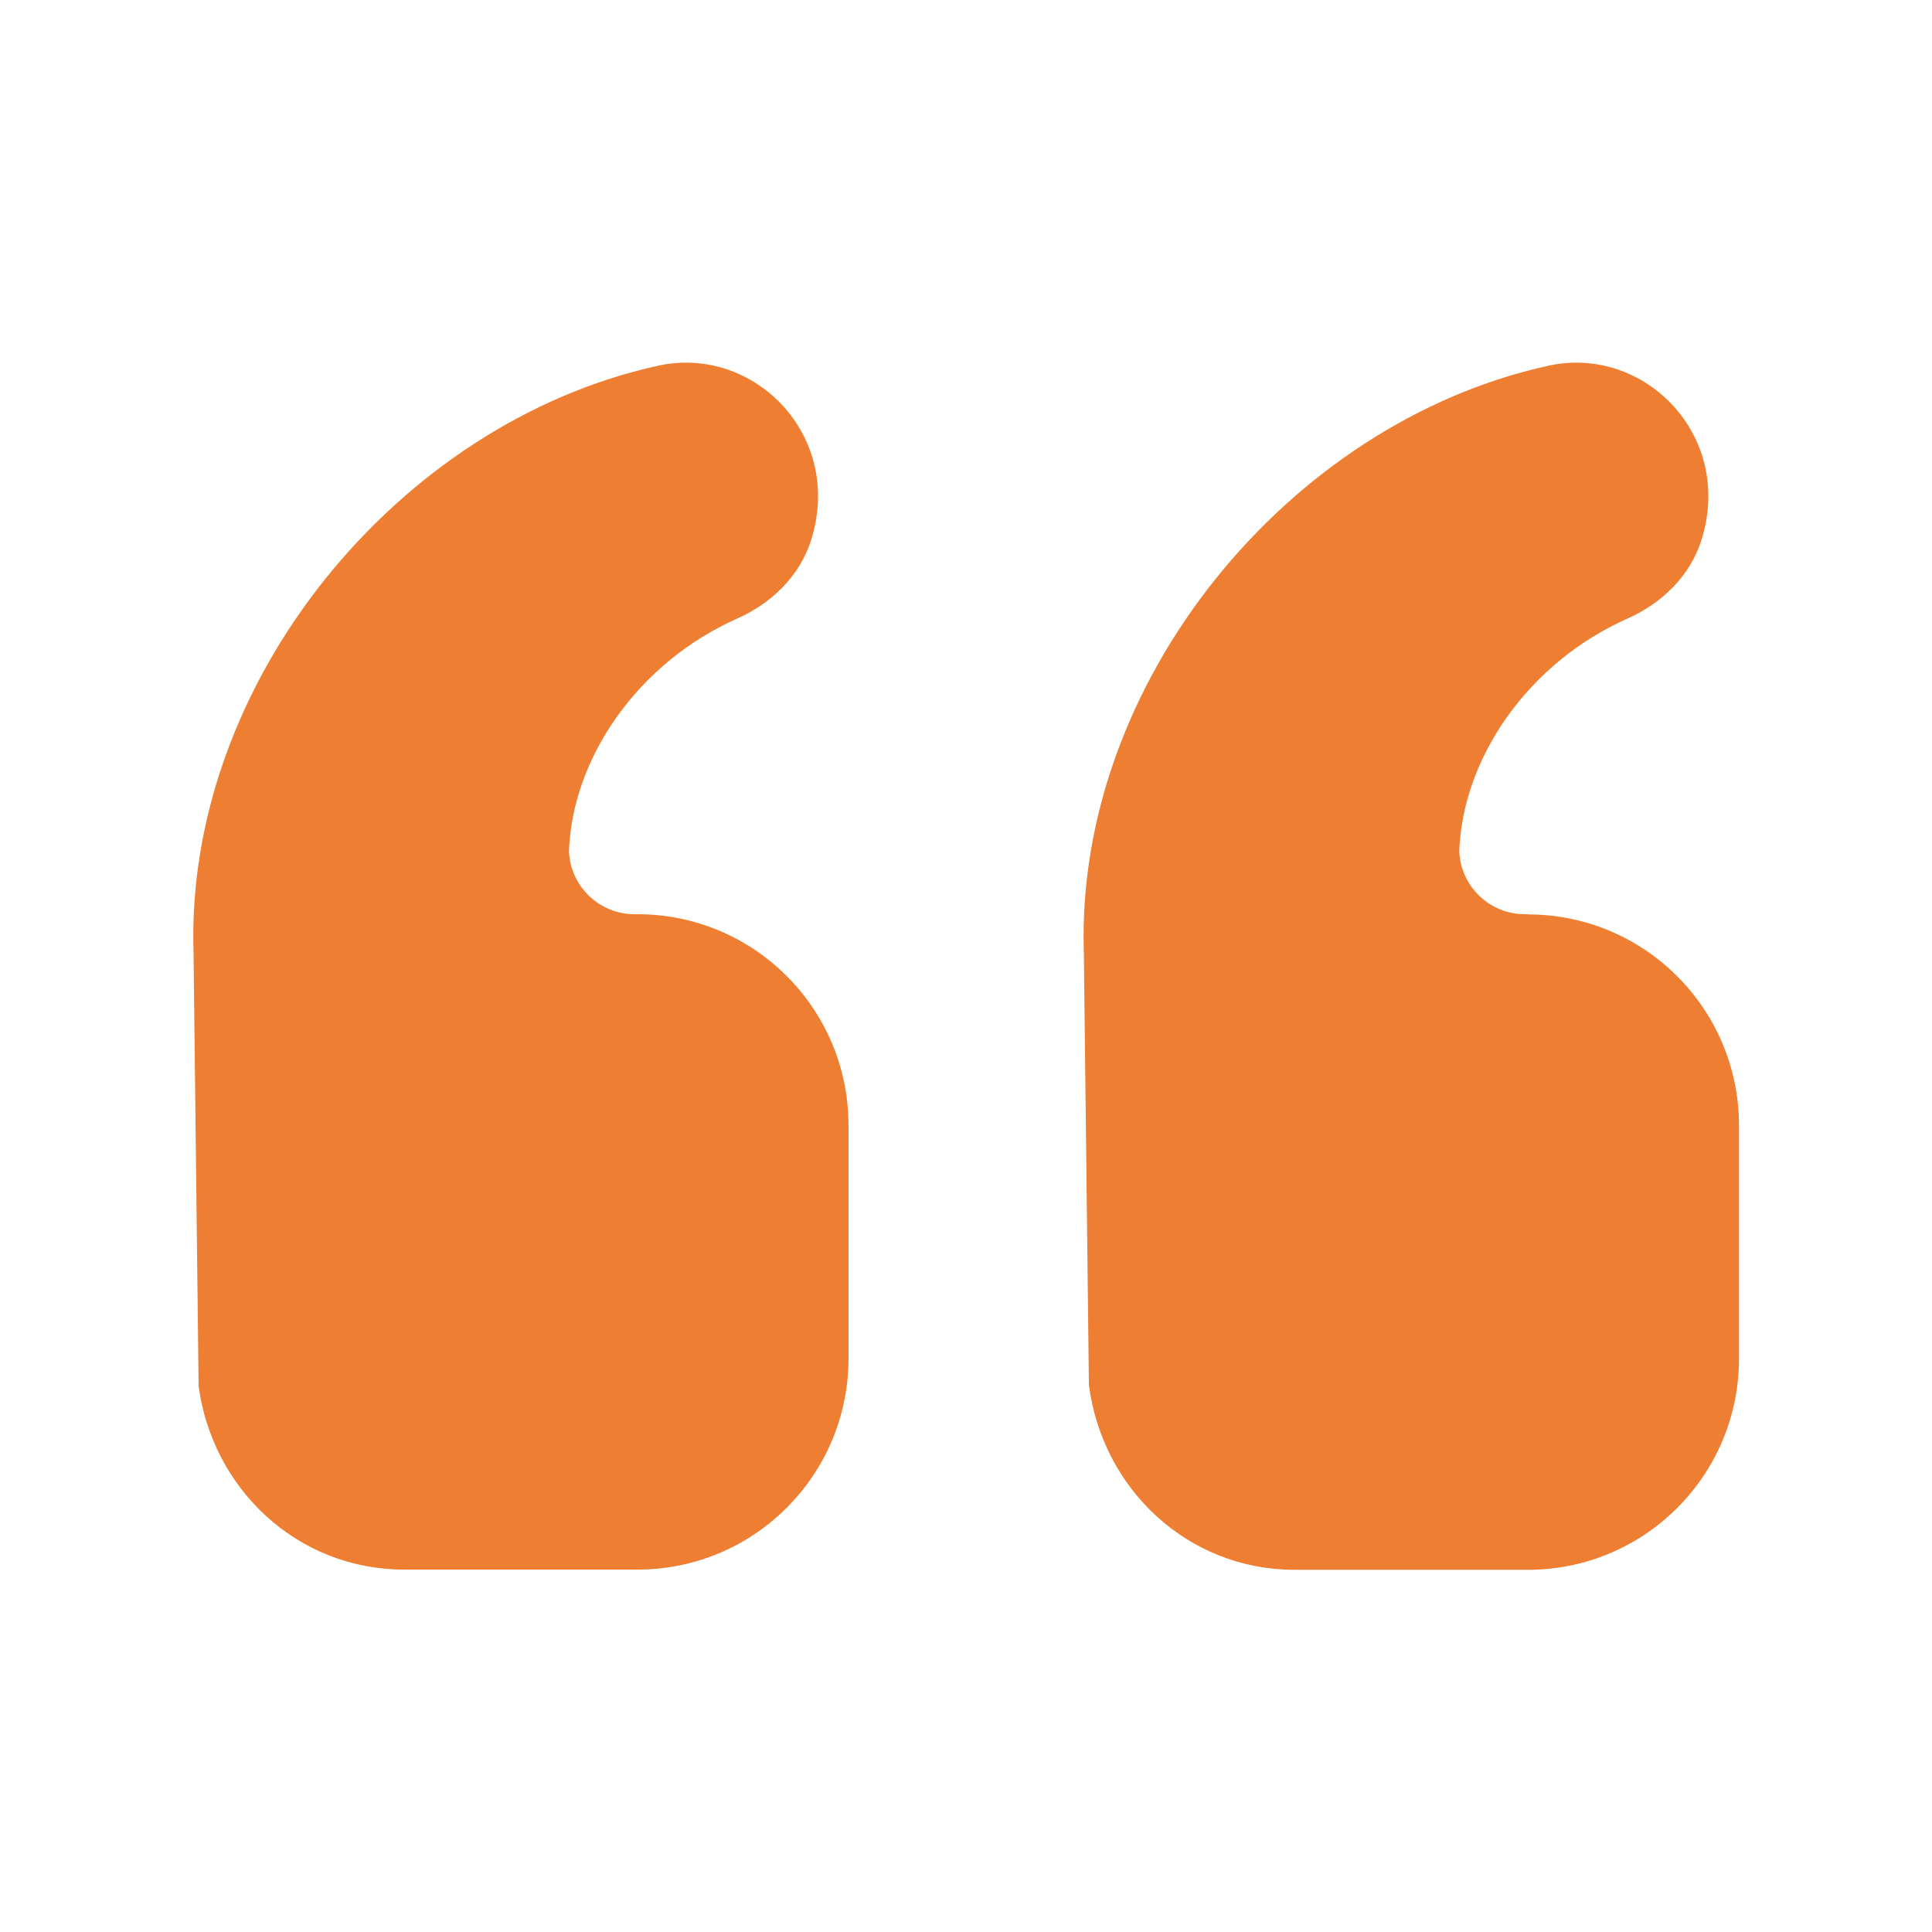
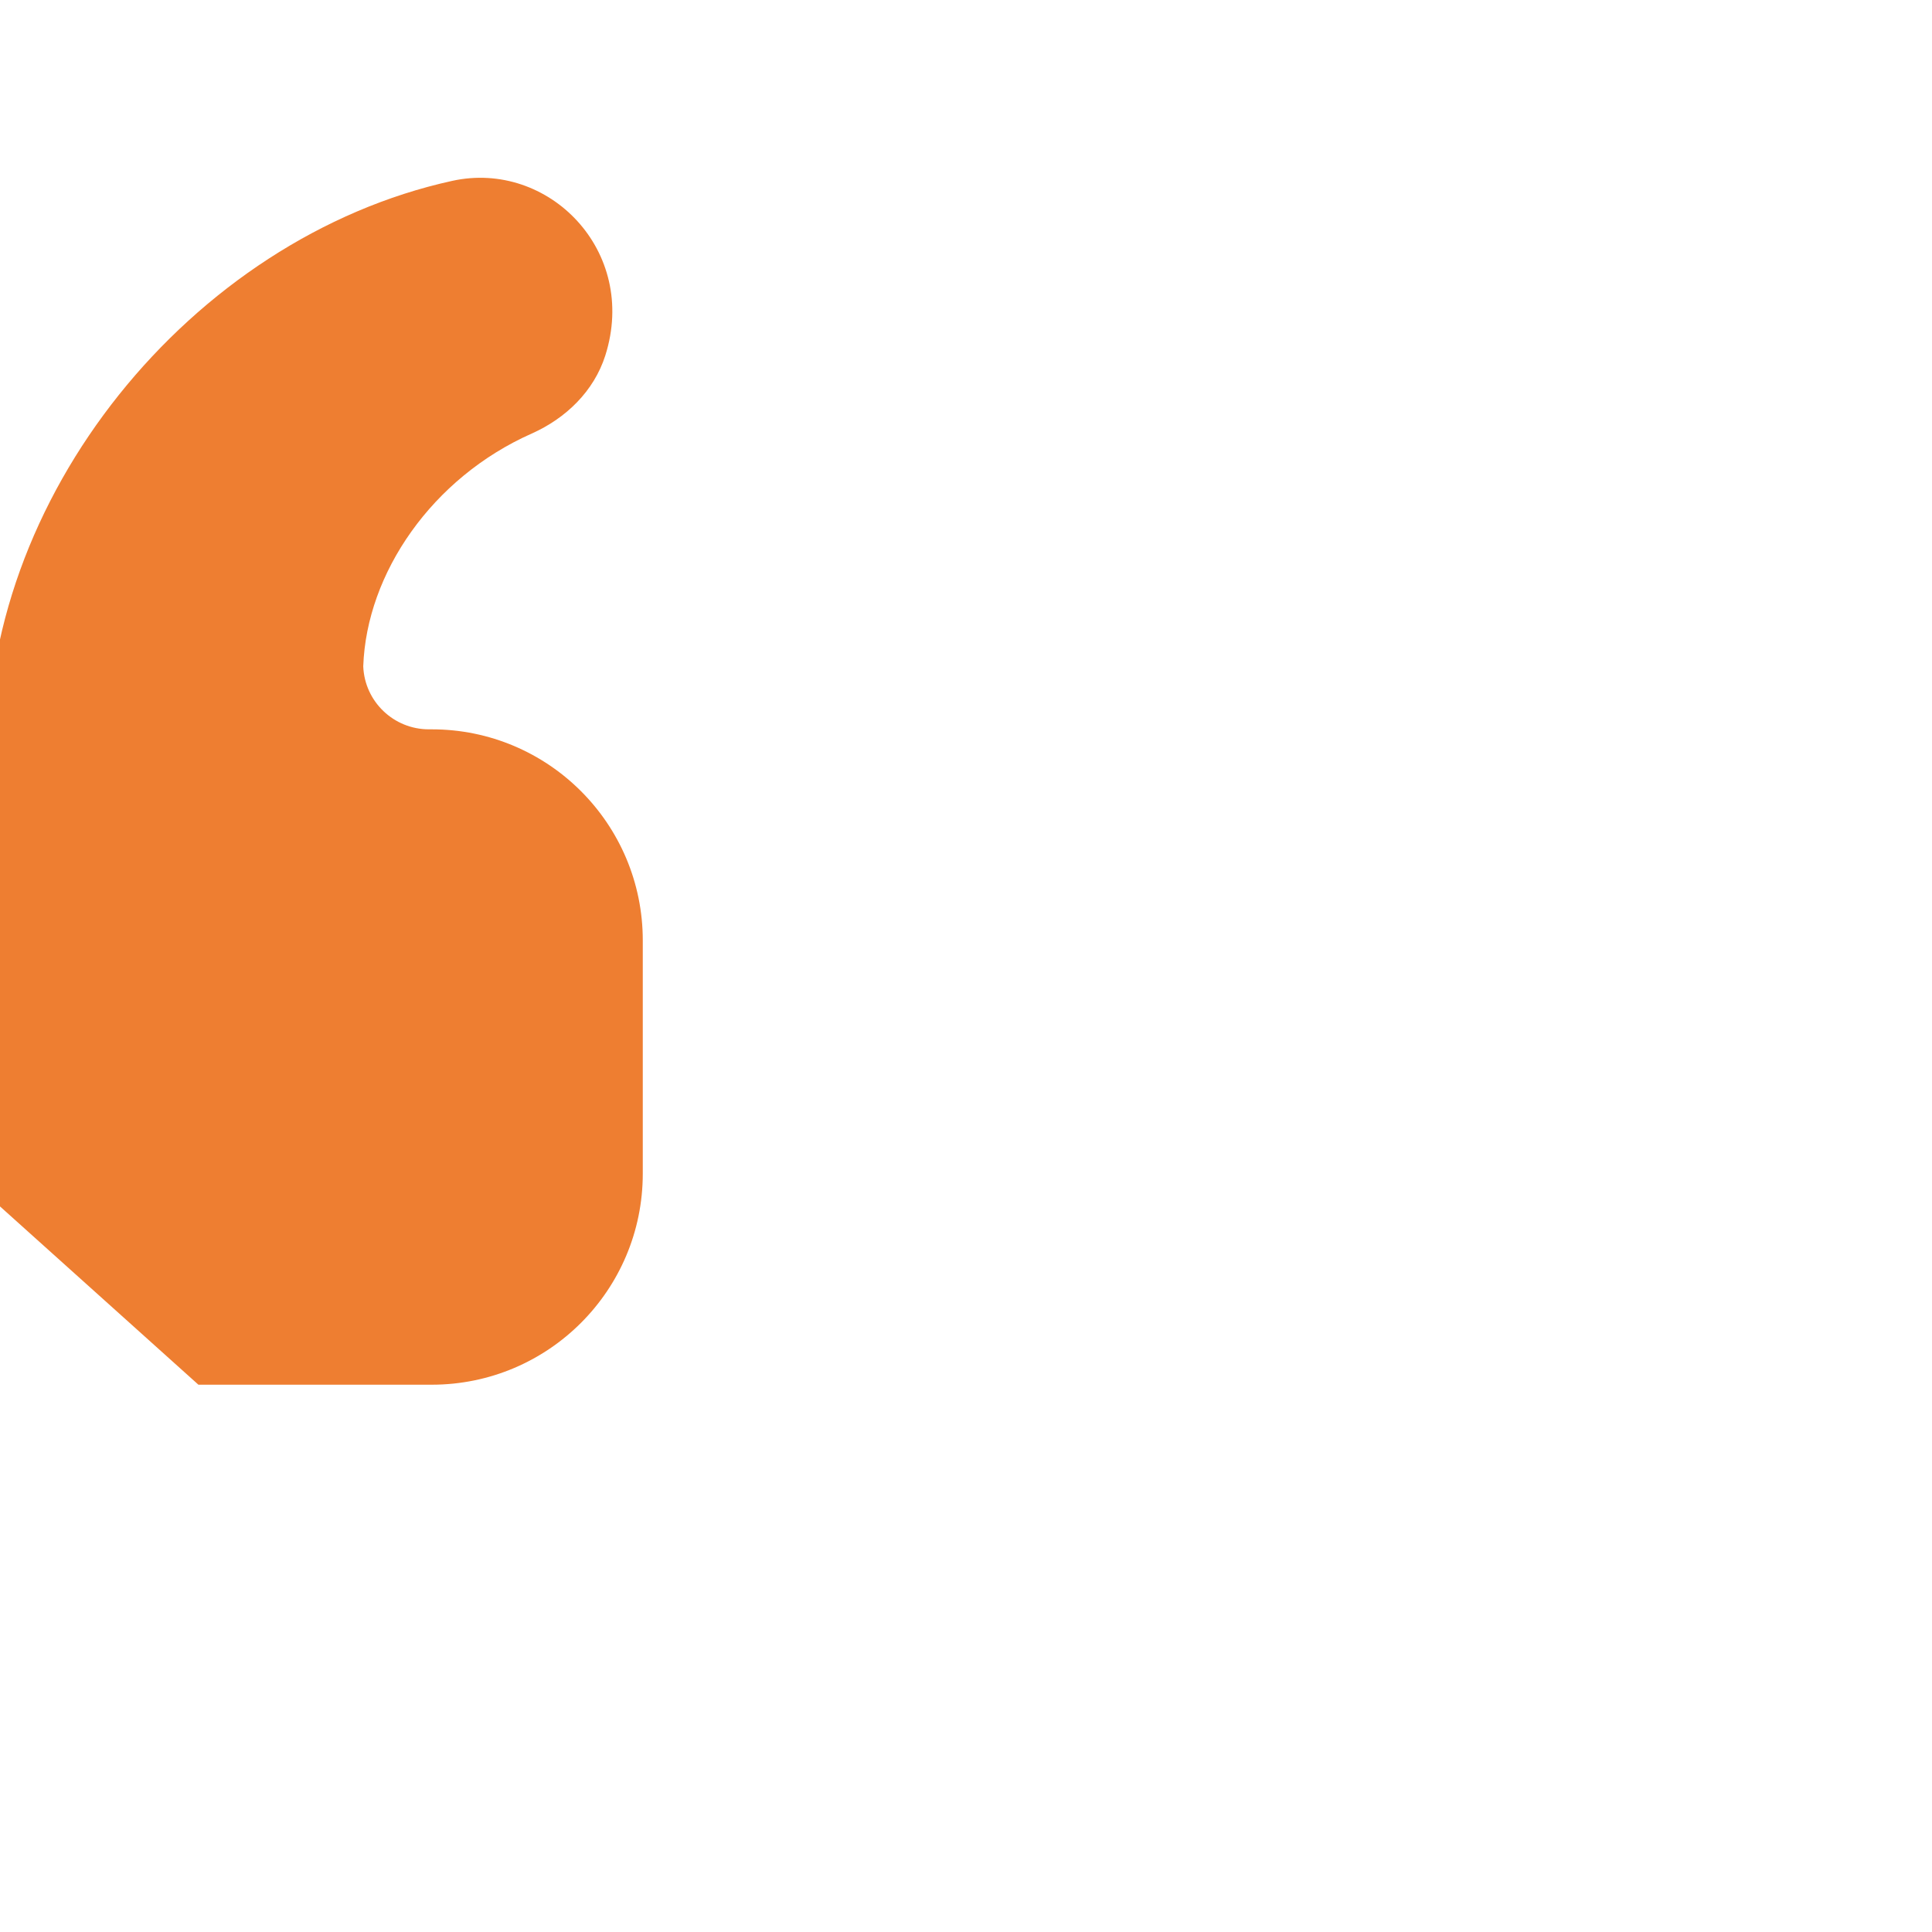
<svg xmlns="http://www.w3.org/2000/svg" fill="#EE7E31" width="100pt" height="100pt" version="1.1" viewBox="0 0 100 100">
-   <path d="m10.27 71.672c0.691 5.371 5.102 9.57 10.648 9.57h12.078c6.031 0 10.922-4.891 10.922-10.922v-12.078c0-6.031-4.891-10.922-10.922-10.922h-0.148c-1.82 0-3.32-1.43-3.398-3.25v-0.02c0.172-4.809 3.559-9.75 8.719-12.039 1.77-0.789 3.219-2.191 3.809-4.039 1.719-5.41-2.941-10.141-7.93-9.039-13.48 2.961-24.48 16.43-24.031 30.359l0.262 22.391z" />
-   <path d="m79.078 47.32h-0.148c-1.82 0-3.32-1.43-3.398-3.25v-0.02c0.172-4.809 3.559-9.75 8.719-12.039 1.77-0.789 3.219-2.191 3.809-4.039 1.719-5.41-2.941-10.141-7.93-9.039-13.48 2.961-24.48 16.43-24.031 30.359l0.262 22.391c0.691 5.371 5.102 9.57 10.648 9.57h12.078c6.031 0 10.922-4.891 10.922-10.922v-12.078c0-6.031-4.891-10.922-10.922-10.922z" />
+   <path d="m10.27 71.672h12.078c6.031 0 10.922-4.891 10.922-10.922v-12.078c0-6.031-4.891-10.922-10.922-10.922h-0.148c-1.82 0-3.32-1.43-3.398-3.25v-0.02c0.172-4.809 3.559-9.75 8.719-12.039 1.77-0.789 3.219-2.191 3.809-4.039 1.719-5.41-2.941-10.141-7.93-9.039-13.48 2.961-24.48 16.43-24.031 30.359l0.262 22.391z" />
</svg>